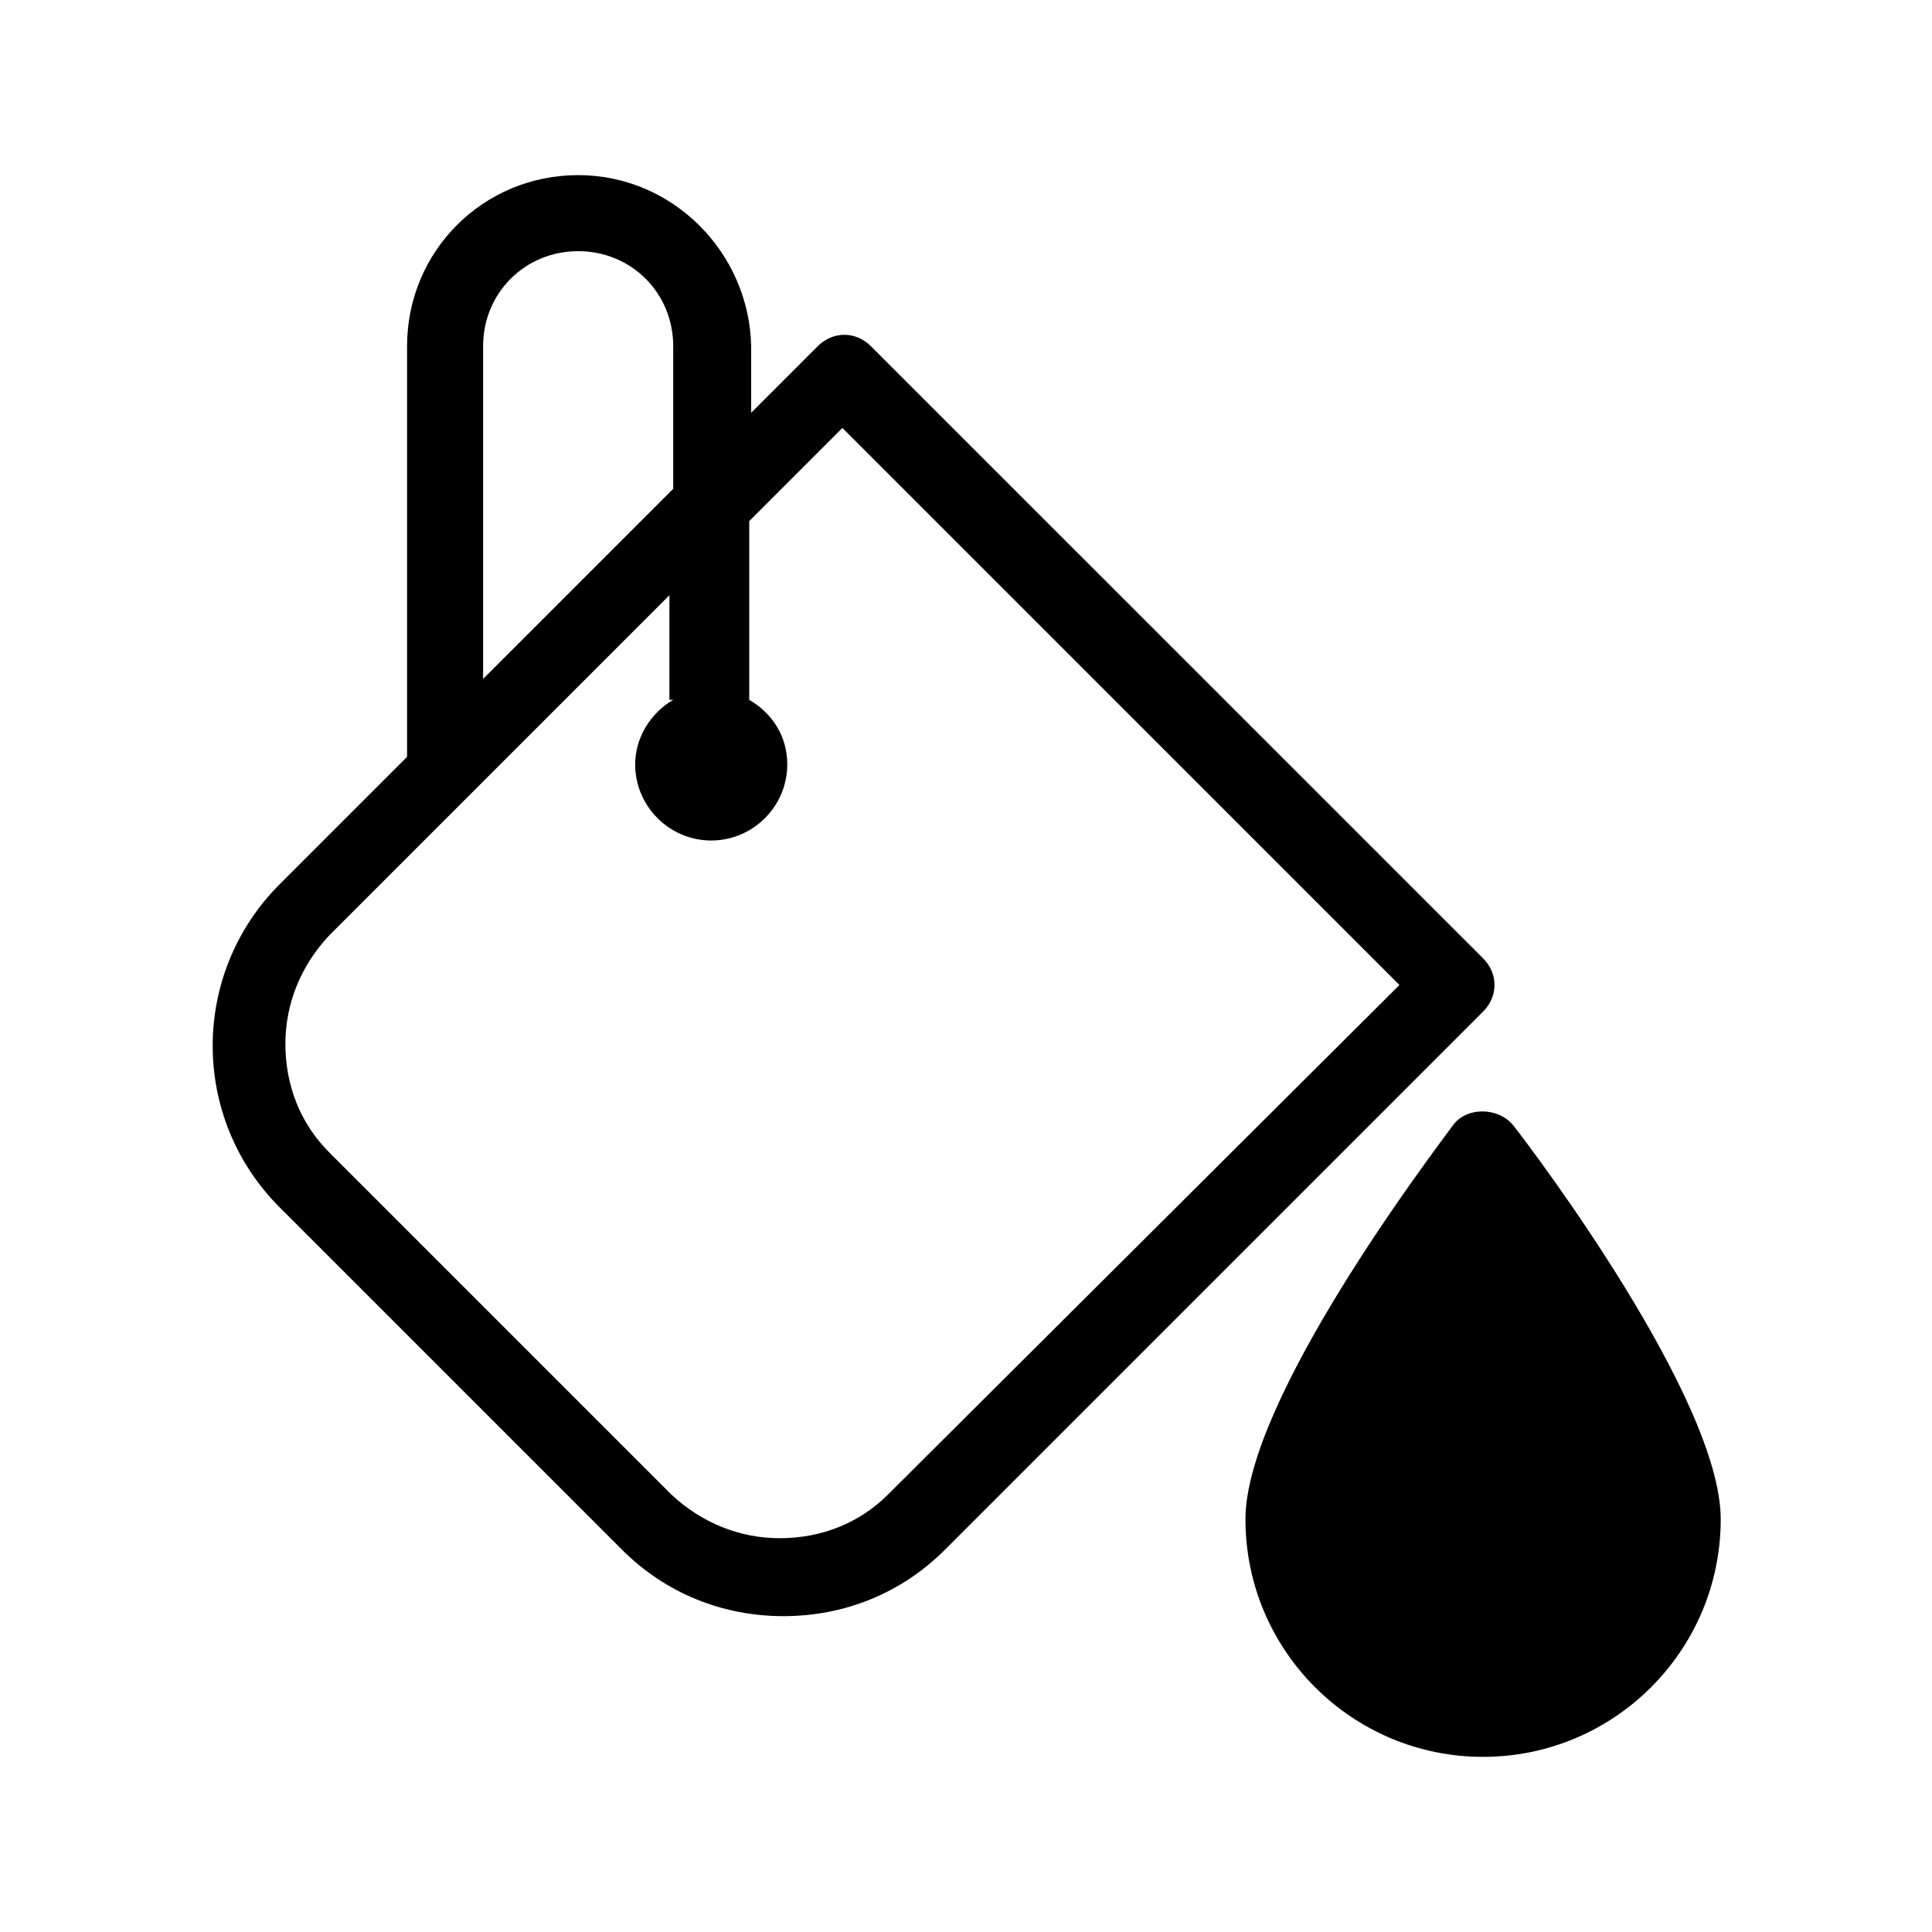
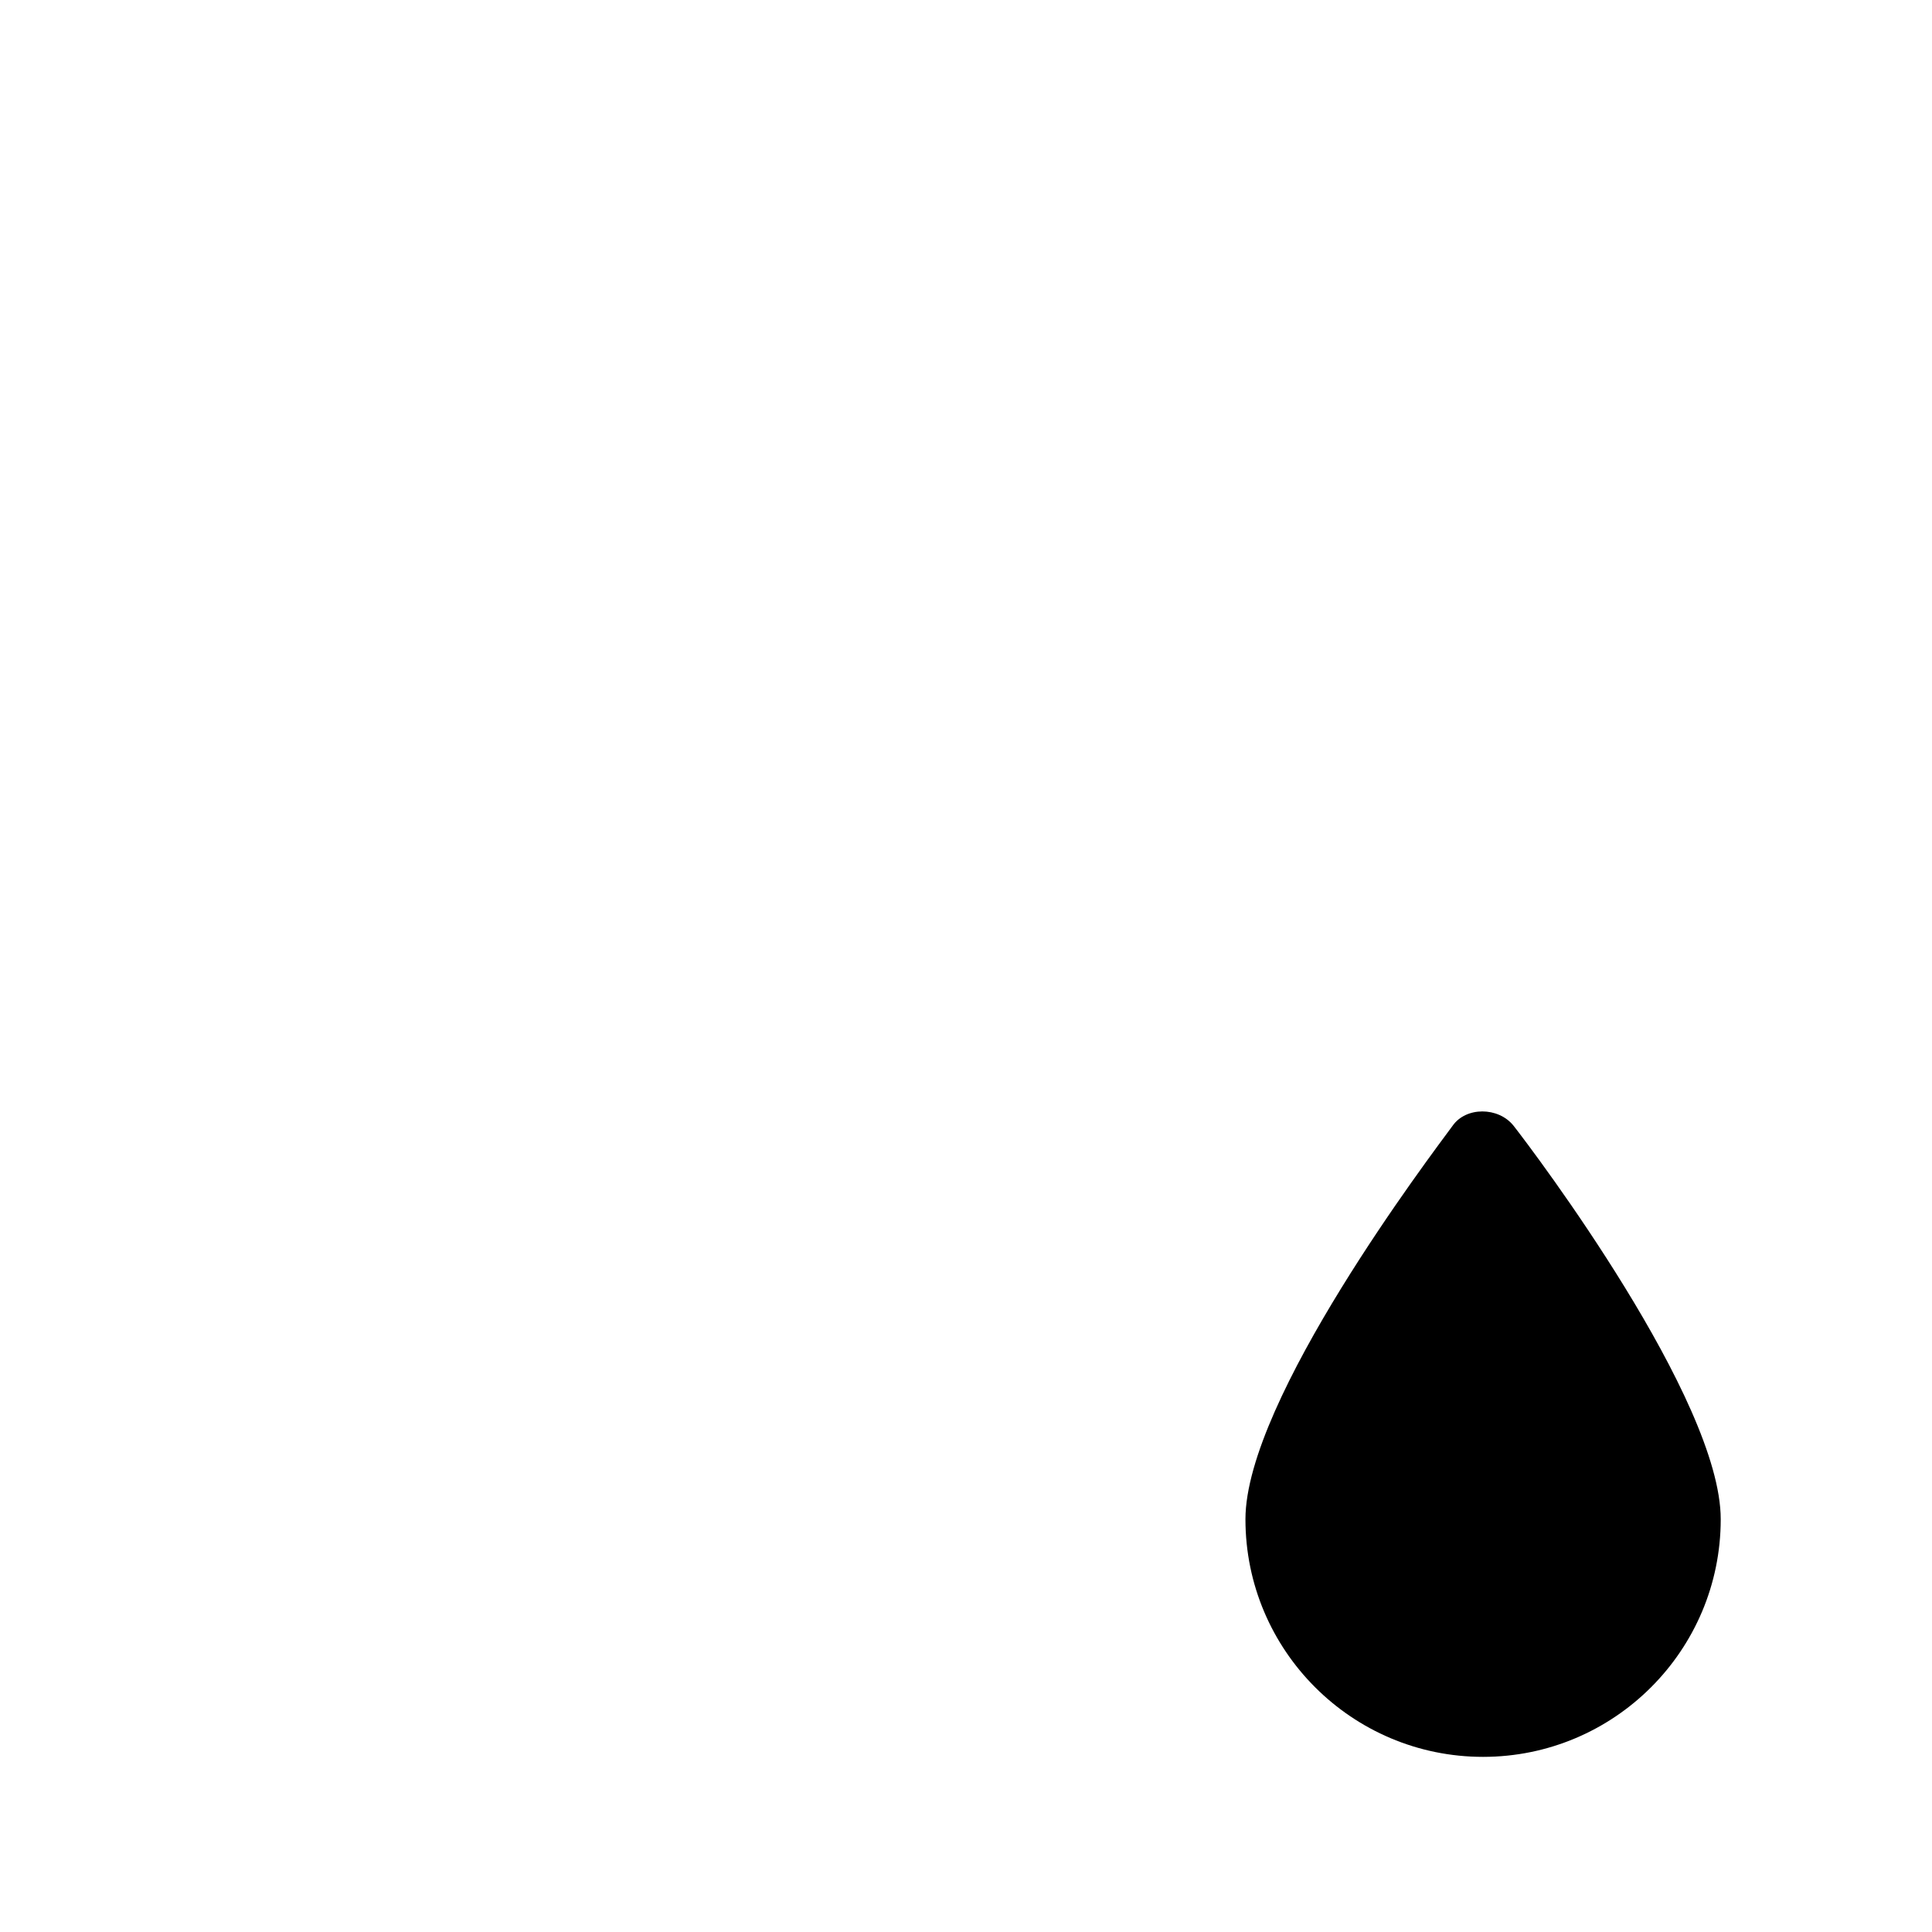
<svg xmlns="http://www.w3.org/2000/svg" fill="#000000" width="800px" height="800px" version="1.1" viewBox="144 144 512 512">
  <g>
    <path d="m528.97 442.32c-5.543 7.559-54.914 72.547-54.914 104.29 0 34.762 28.215 62.977 62.977 62.977 34.762-0.004 62.977-28.215 62.977-62.98 0-31.738-49.375-97.234-54.914-104.29-4.031-5.035-12.598-5.035-16.125 0.004z" />
-     <path d="m297.22 190.41c-25.191 0-45.344 20.152-45.344 45.344v108.82l-33.754 33.754c-23.68 23.68-23.68 61.969 0 85.648l90.688 90.688c11.586 11.586 26.703 17.633 42.824 17.633 16.121 0 31.234-6.047 42.824-17.633l142.58-142.58c2.016-2.016 3.023-4.535 3.023-7.055 0-2.519-1.008-5.039-3.023-7.055l-162.23-162.22c-4.031-4.031-10.078-4.031-14.105 0l-17.633 17.633v-17.633c-0.508-24.688-20.66-45.344-45.848-45.344zm-25.191 45.344c0-14.105 11.082-25.191 25.191-25.191 14.105 0 25.191 11.082 25.191 25.191v37.785l-50.383 50.383zm50.379 93.707c-6.047 3.527-10.078 10.078-10.078 17.129 0 11.082 9.07 20.152 20.152 20.152s20.152-9.07 20.152-20.152c0-7.559-4.031-13.602-10.078-17.129v-47.359l24.688-24.688 147.62 147.62-135.52 135.02c-7.559 7.559-17.633 11.586-28.719 11.586-10.578 0-20.656-4.031-28.719-11.586l-90.688-90.688c-7.559-7.559-11.586-17.633-11.586-28.719 0-10.578 4.031-20.656 11.586-28.719l90.184-90.184v27.715z" />
  </g>
</svg>